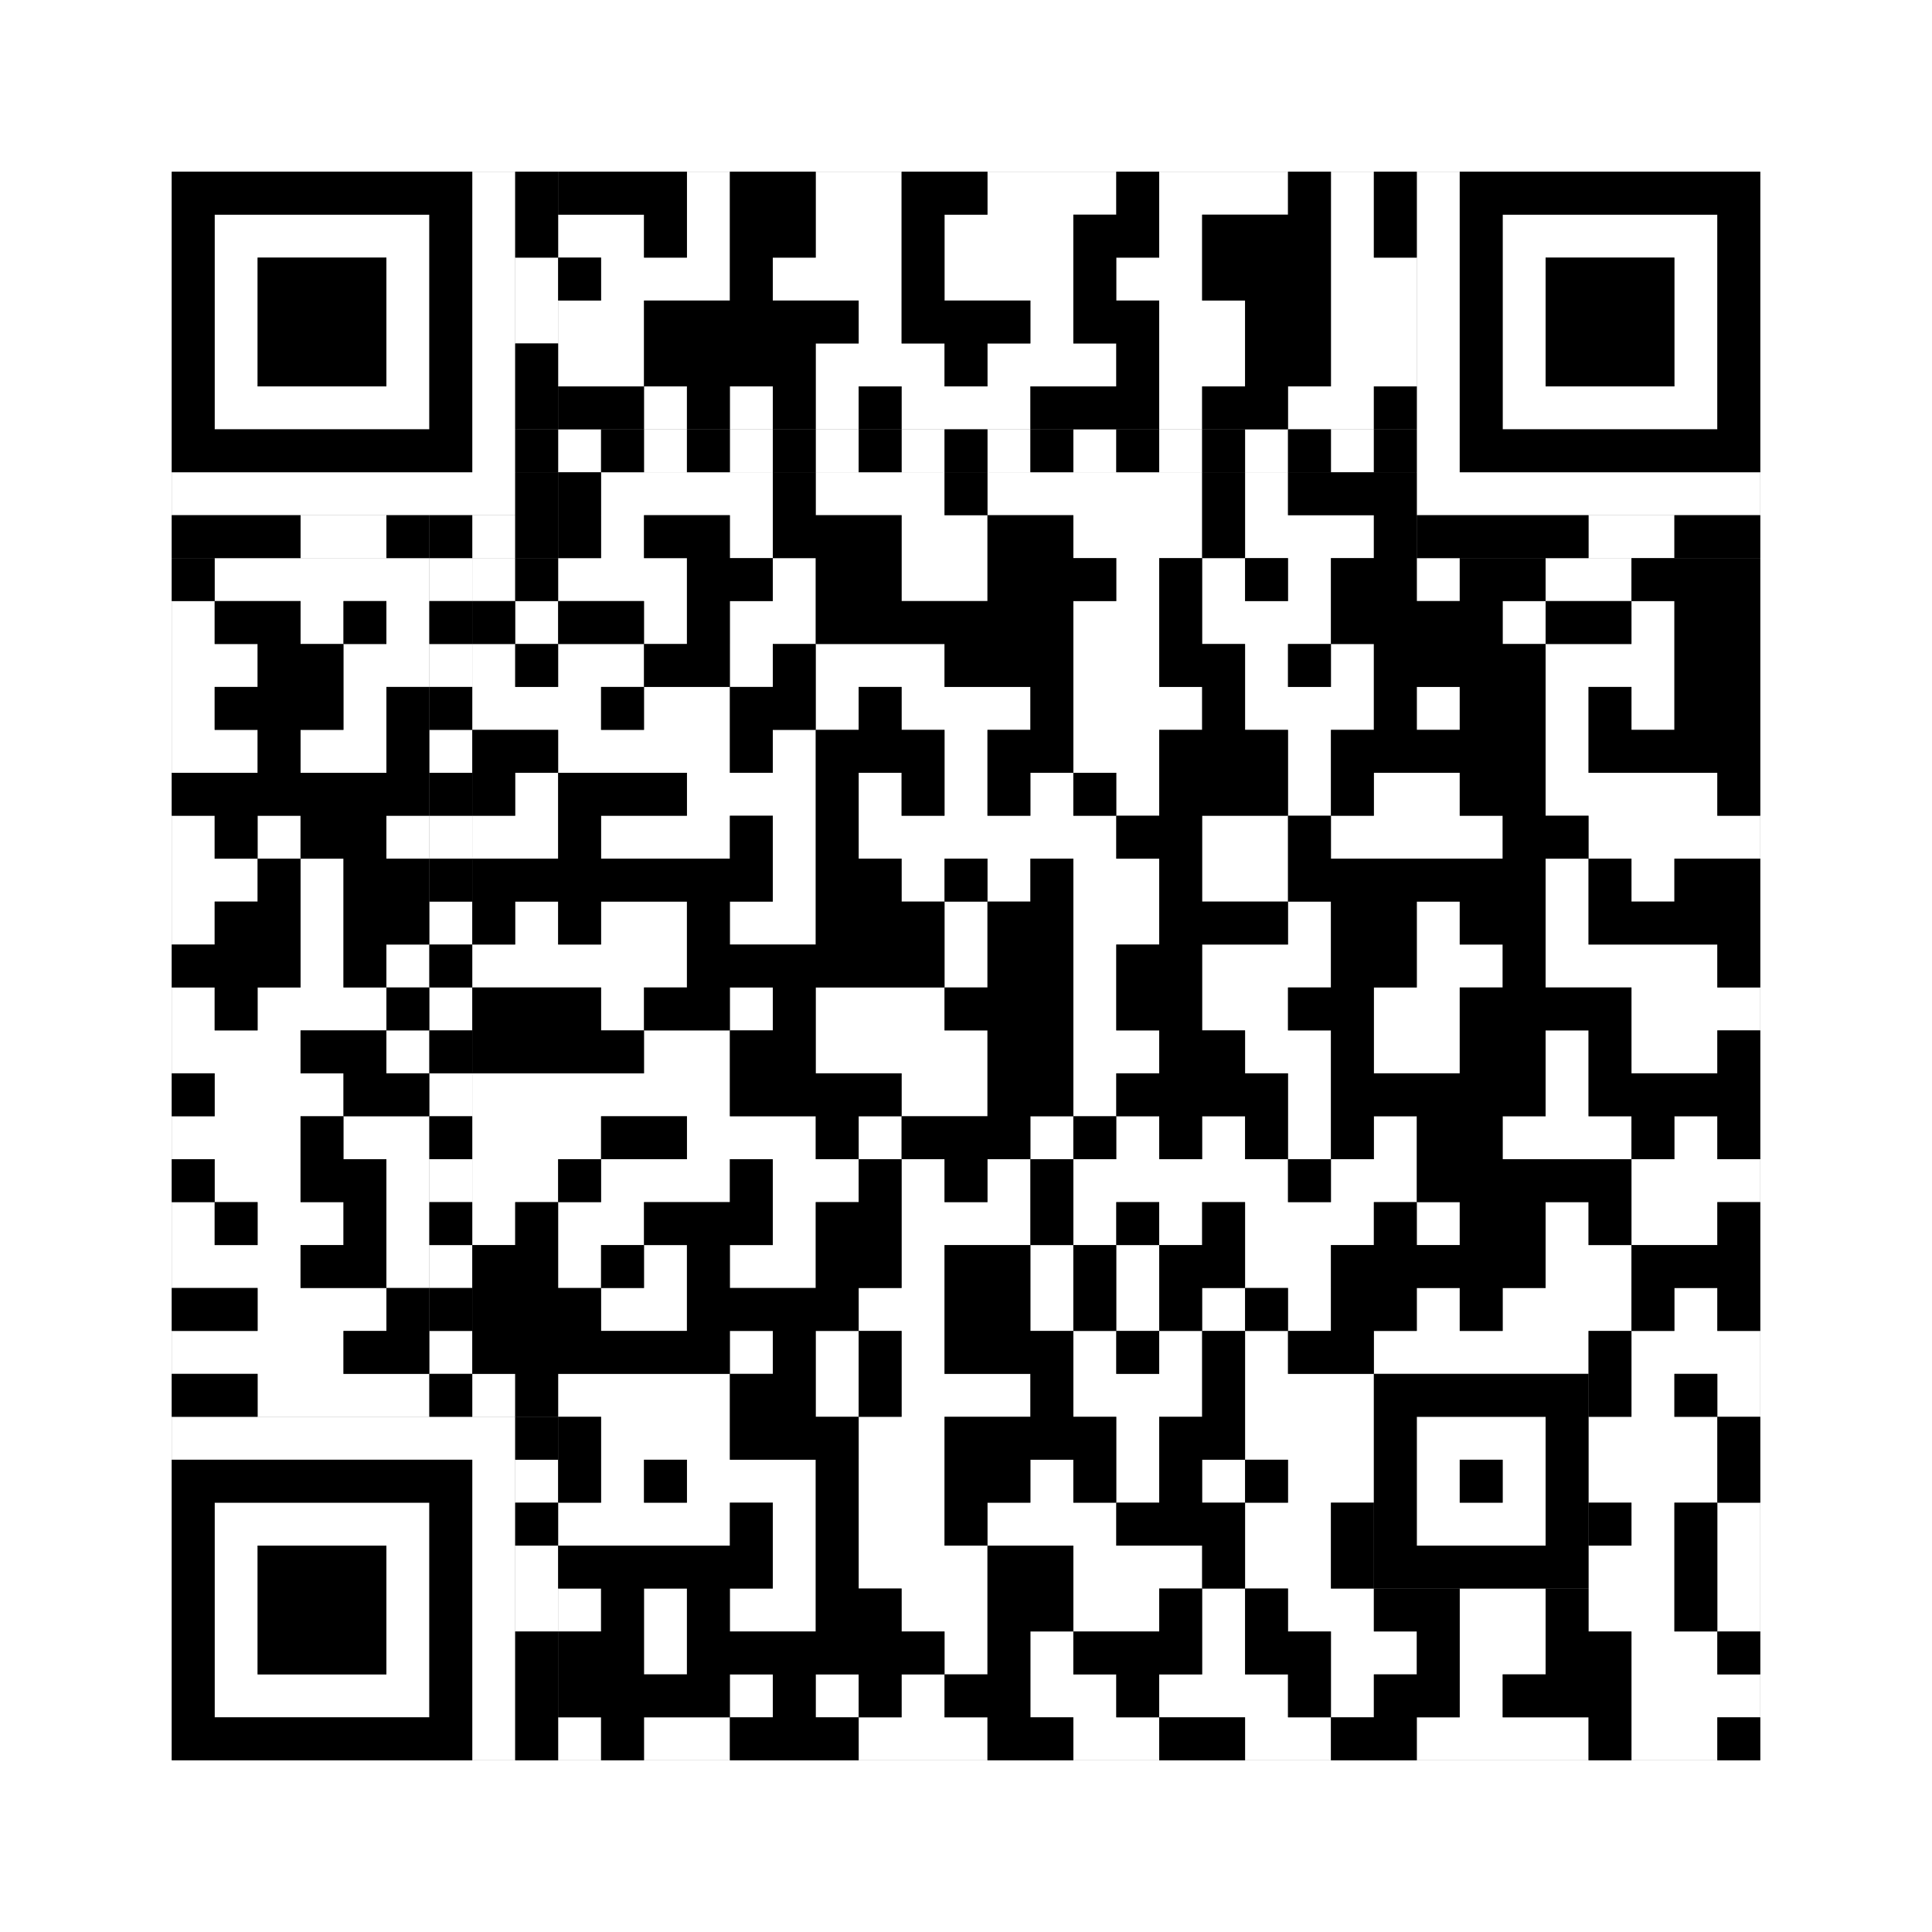
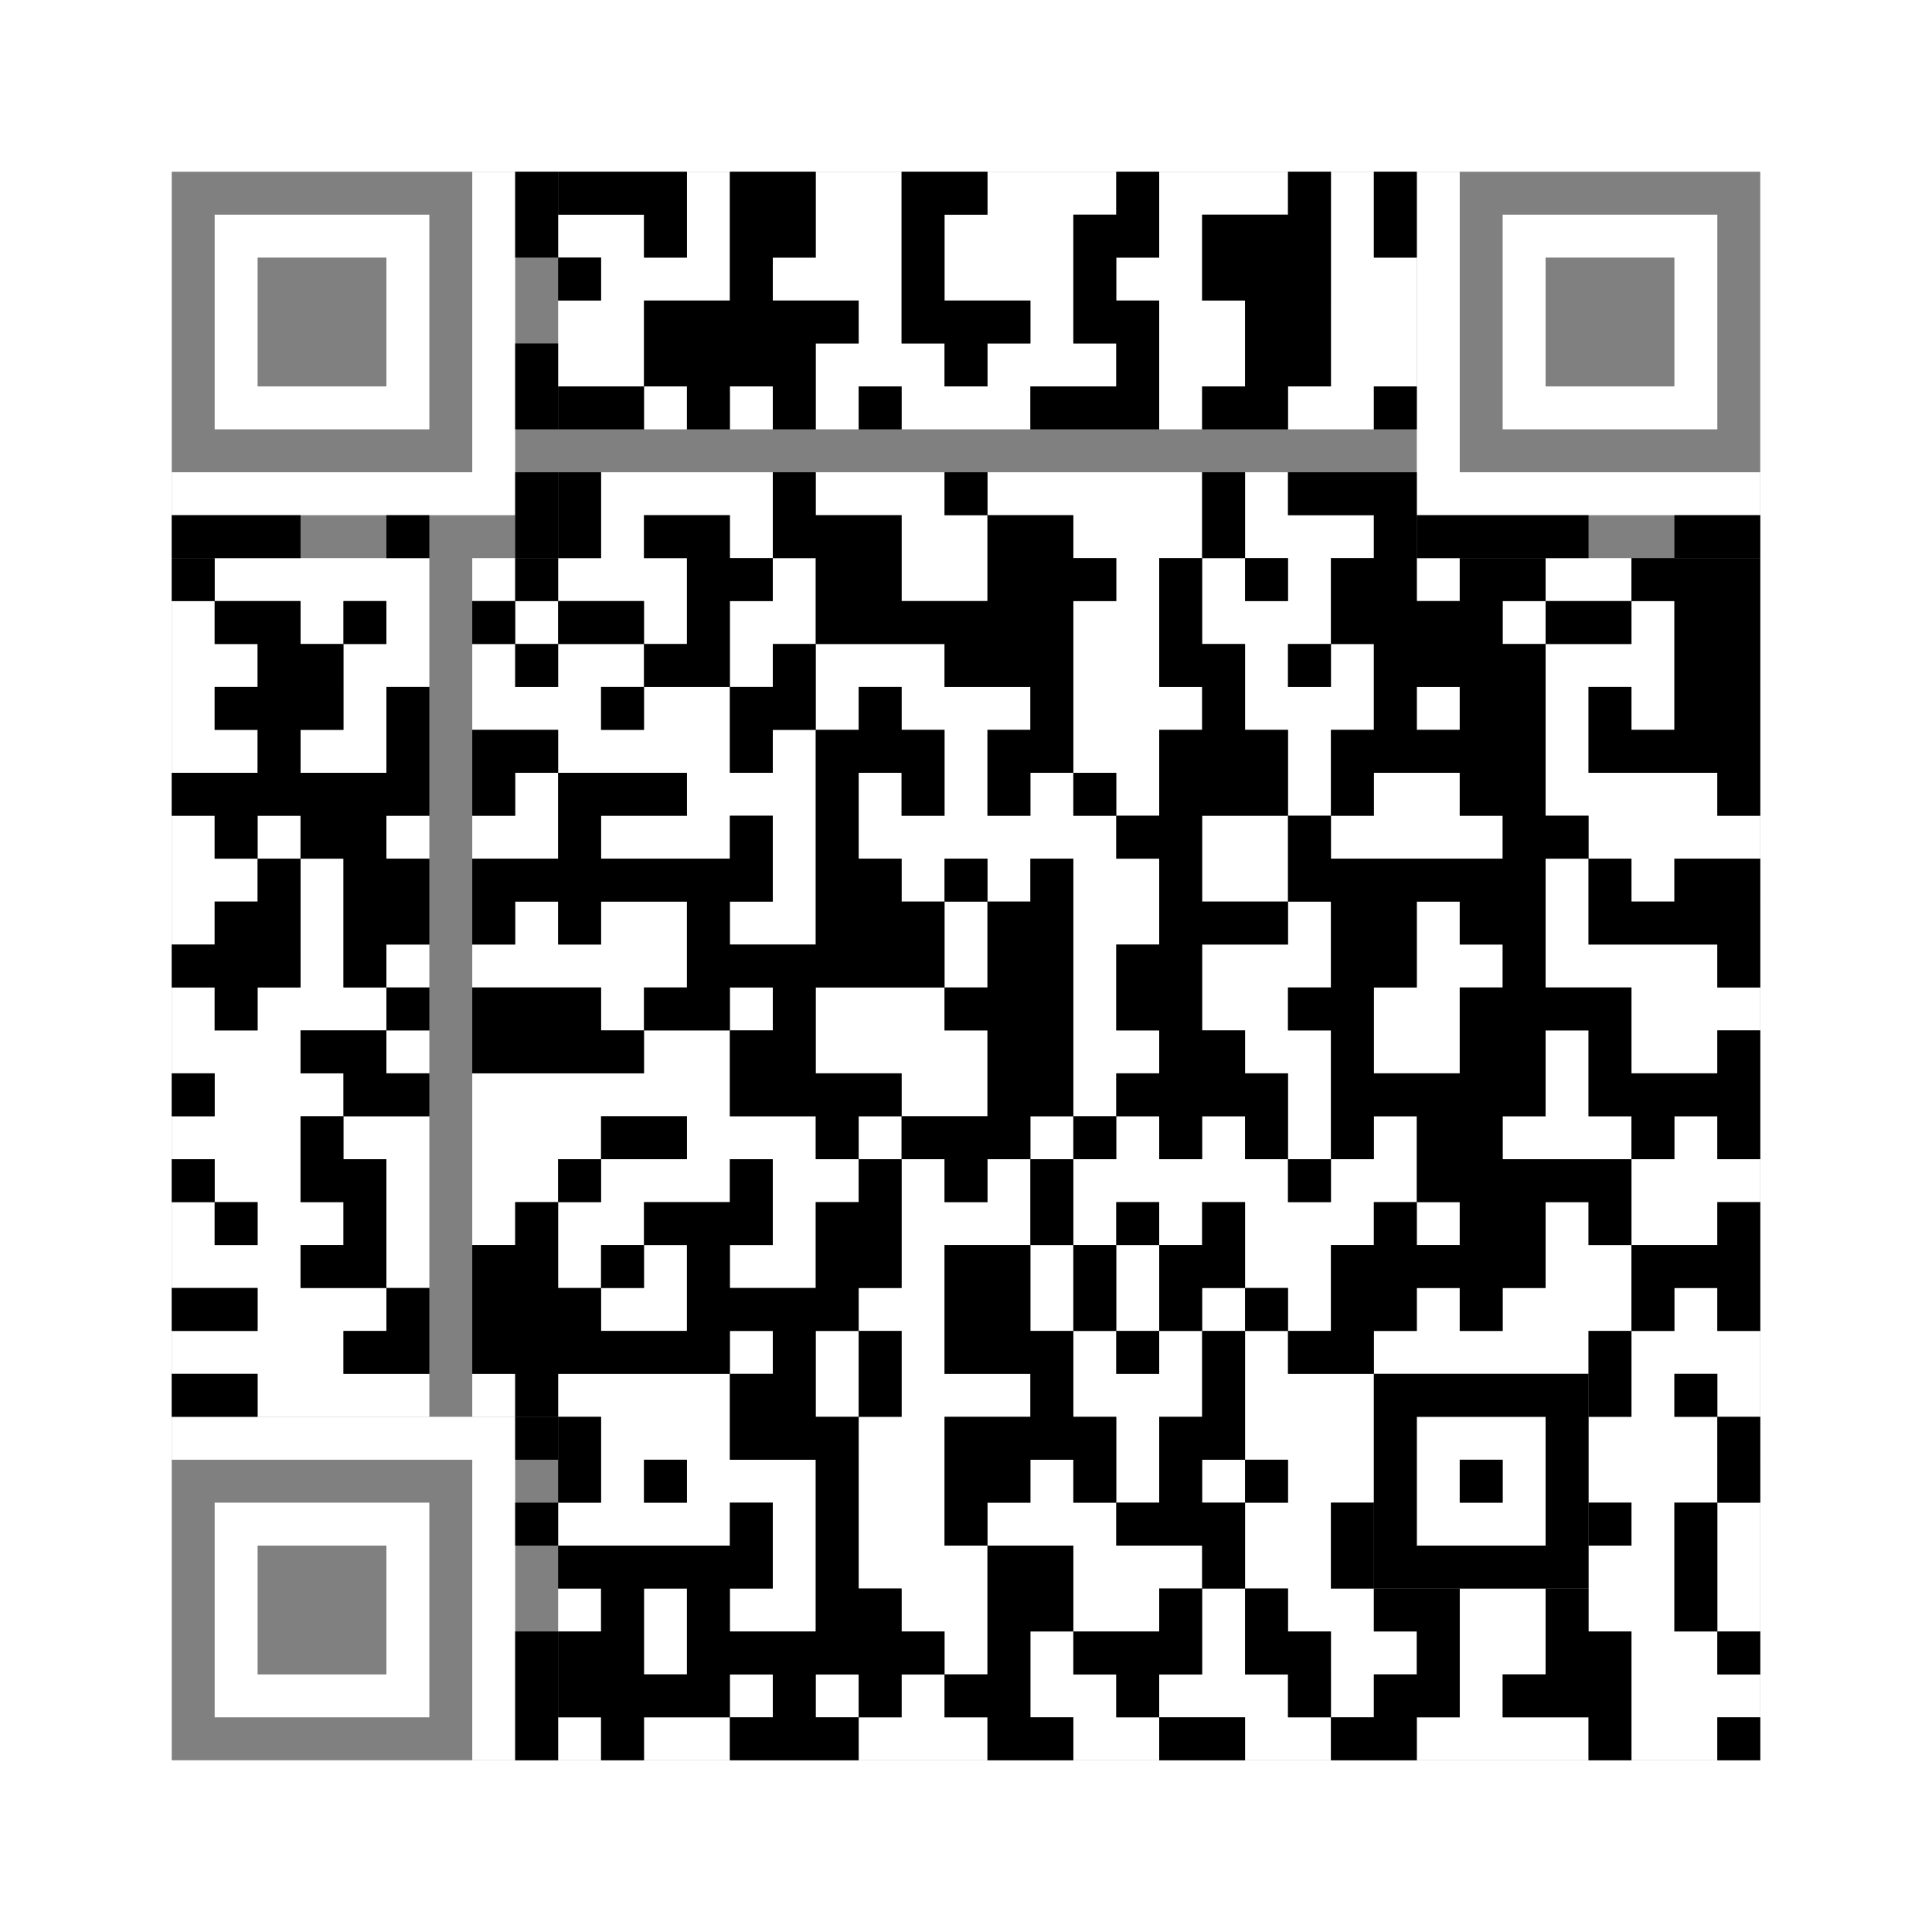
<svg xmlns="http://www.w3.org/2000/svg" version="1.1" width="225px" height="225px">
  <rect width="100%" height="100%" fill="#808080" stroke="none" />
  <defs>
    <style>rect{shape-rendering:crispEdges}</style>
  </defs>
  <path class="qr-4 " stroke="transparent" fill="#fff" fill-opacity="1" d="M80 20 h5 v5 h-5Z M95 20 h10 v5 h-10Z M115 20 h15 v5 h-15Z M135 20 h15 v5 h-15Z M155 20 h5 v5 h-5Z M65 25 h10 v5 h-10Z M80 25 h5 v5 h-5Z M95 25 h10 v5 h-10Z M110 25 h15 v5 h-15Z M135 25 h5 v5 h-5Z M155 25 h5 v5 h-5Z M70 30 h15 v5 h-15Z M90 30 h15 v5 h-15Z M110 30 h15 v5 h-15Z M130 30 h10 v5 h-10Z M155 30 h10 v5 h-10Z M65 35 h10 v5 h-10Z M100 35 h5 v5 h-5Z M120 35 h5 v5 h-5Z M135 35 h10 v5 h-10Z M155 35 h10 v5 h-10Z M65 40 h10 v5 h-10Z M95 40 h15 v5 h-15Z M115 40 h15 v5 h-15Z M135 40 h10 v5 h-10Z M155 40 h10 v5 h-10Z M75 45 h5 v5 h-5Z M85 45 h5 v5 h-5Z M95 45 h5 v5 h-5Z M105 45 h15 v5 h-15Z M135 45 h5 v5 h-5Z M150 45 h10 v5 h-10Z M70 55 h20 v5 h-20Z M95 55 h15 v5 h-15Z M115 55 h25 v5 h-25Z M145 55 h5 v5 h-5Z M70 60 h5 v5 h-5Z M85 60 h5 v5 h-5Z M105 60 h10 v5 h-10Z M125 60 h15 v5 h-15Z M145 60 h15 v5 h-15Z M25 65 h25 v5 h-25Z M55 65 h5 v5 h-5Z M65 65 h15 v5 h-15Z M90 65 h5 v5 h-5Z M105 65 h10 v5 h-10Z M130 65 h5 v5 h-5Z M140 65 h5 v5 h-5Z M150 65 h5 v5 h-5Z M165 65 h5 v5 h-5Z M180 65 h10 v5 h-10Z M20 70 h5 v5 h-5Z M35 70 h5 v5 h-5Z M45 70 h5 v5 h-5Z M60 70 h5 v5 h-5Z M75 70 h5 v5 h-5Z M85 70 h10 v5 h-10Z M125 70 h10 v5 h-10Z M140 70 h15 v5 h-15Z M175 70 h5 v5 h-5Z M190 70 h5 v5 h-5Z M20 75 h10 v5 h-10Z M40 75 h10 v5 h-10Z M55 75 h5 v5 h-5Z M65 75 h10 v5 h-10Z M85 75 h5 v5 h-5Z M95 75 h15 v5 h-15Z M125 75 h10 v5 h-10Z M145 75 h5 v5 h-5Z M155 75 h5 v5 h-5Z M180 75 h15 v5 h-15Z M20 80 h5 v5 h-5Z M40 80 h5 v5 h-5Z M55 80 h15 v5 h-15Z M75 80 h10 v5 h-10Z M95 80 h5 v5 h-5Z M105 80 h15 v5 h-15Z M125 80 h15 v5 h-15Z M145 80 h15 v5 h-15Z M165 80 h5 v5 h-5Z M180 80 h5 v5 h-5Z M190 80 h5 v5 h-5Z M20 85 h10 v5 h-10Z M35 85 h10 v5 h-10Z M65 85 h20 v5 h-20Z M90 85 h5 v5 h-5Z M110 85 h5 v5 h-5Z M125 85 h10 v5 h-10Z M150 85 h5 v5 h-5Z M180 85 h5 v5 h-5Z M60 90 h5 v5 h-5Z M80 90 h15 v5 h-15Z M100 90 h5 v5 h-5Z M110 90 h5 v5 h-5Z M120 90 h5 v5 h-5Z M130 90 h5 v5 h-5Z M150 90 h5 v5 h-5Z M160 90 h10 v5 h-10Z M180 90 h20 v5 h-20Z M20 95 h5 v5 h-5Z M30 95 h5 v5 h-5Z M45 95 h5 v5 h-5Z M55 95 h10 v5 h-10Z M70 95 h15 v5 h-15Z M90 95 h5 v5 h-5Z M100 95 h30 v5 h-30Z M140 95 h10 v5 h-10Z M155 95 h20 v5 h-20Z M185 95 h20 v5 h-20Z M20 100 h10 v5 h-10Z M35 100 h5 v5 h-5Z M90 100 h5 v5 h-5Z M105 100 h5 v5 h-5Z M115 100 h5 v5 h-5Z M125 100 h10 v5 h-10Z M140 100 h10 v5 h-10Z M180 100 h5 v5 h-5Z M190 100 h5 v5 h-5Z M20 105 h5 v5 h-5Z M35 105 h5 v5 h-5Z M60 105 h5 v5 h-5Z M70 105 h10 v5 h-10Z M85 105 h10 v5 h-10Z M110 105 h5 v5 h-5Z M125 105 h10 v5 h-10Z M150 105 h5 v5 h-5Z M165 105 h5 v5 h-5Z M180 105 h5 v5 h-5Z M35 110 h5 v5 h-5Z M45 110 h5 v5 h-5Z M55 110 h25 v5 h-25Z M110 110 h5 v5 h-5Z M125 110 h5 v5 h-5Z M140 110 h15 v5 h-15Z M165 110 h10 v5 h-10Z M180 110 h20 v5 h-20Z M20 115 h5 v5 h-5Z M30 115 h15 v5 h-15Z M70 115 h5 v5 h-5Z M85 115 h5 v5 h-5Z M95 115 h15 v5 h-15Z M125 115 h5 v5 h-5Z M140 115 h10 v5 h-10Z M160 115 h10 v5 h-10Z M190 115 h15 v5 h-15Z M20 120 h15 v5 h-15Z M45 120 h5 v5 h-5Z M75 120 h10 v5 h-10Z M95 120 h20 v5 h-20Z M125 120 h10 v5 h-10Z M145 120 h10 v5 h-10Z M160 120 h10 v5 h-10Z M180 120 h5 v5 h-5Z M190 120 h10 v5 h-10Z M25 125 h15 v5 h-15Z M55 125 h30 v5 h-30Z M105 125 h10 v5 h-10Z M125 125 h5 v5 h-5Z M150 125 h5 v5 h-5Z M180 125 h5 v5 h-5Z M20 130 h15 v5 h-15Z M40 130 h10 v5 h-10Z M55 130 h15 v5 h-15Z M80 130 h15 v5 h-15Z M100 130 h5 v5 h-5Z M120 130 h5 v5 h-5Z M130 130 h5 v5 h-5Z M140 130 h5 v5 h-5Z M150 130 h5 v5 h-5Z M160 130 h5 v5 h-5Z M175 130 h15 v5 h-15Z M195 130 h5 v5 h-5Z M25 135 h10 v5 h-10Z M45 135 h5 v5 h-5Z M55 135 h10 v5 h-10Z M70 135 h15 v5 h-15Z M90 135 h10 v5 h-10Z M105 135 h5 v5 h-5Z M115 135 h5 v5 h-5Z M125 135 h25 v5 h-25Z M155 135 h10 v5 h-10Z M190 135 h15 v5 h-15Z M20 140 h5 v5 h-5Z M30 140 h10 v5 h-10Z M45 140 h5 v5 h-5Z M55 140 h5 v5 h-5Z M65 140 h10 v5 h-10Z M90 140 h5 v5 h-5Z M105 140 h15 v5 h-15Z M125 140 h5 v5 h-5Z M135 140 h5 v5 h-5Z M145 140 h15 v5 h-15Z M165 140 h5 v5 h-5Z M180 140 h5 v5 h-5Z M190 140 h10 v5 h-10Z M20 145 h15 v5 h-15Z M45 145 h5 v5 h-5Z M65 145 h5 v5 h-5Z M75 145 h5 v5 h-5Z M85 145 h10 v5 h-10Z M105 145 h5 v5 h-5Z M120 145 h5 v5 h-5Z M130 145 h5 v5 h-5Z M145 145 h10 v5 h-10Z M180 145 h10 v5 h-10Z M30 150 h15 v5 h-15Z M70 150 h10 v5 h-10Z M100 150 h10 v5 h-10Z M120 150 h5 v5 h-5Z M130 150 h5 v5 h-5Z M140 150 h5 v5 h-5Z M150 150 h5 v5 h-5Z M165 150 h5 v5 h-5Z M175 150 h15 v5 h-15Z M195 150 h5 v5 h-5Z M20 155 h20 v5 h-20Z M85 155 h5 v5 h-5Z M95 155 h5 v5 h-5Z M105 155 h5 v5 h-5Z M125 155 h5 v5 h-5Z M135 155 h5 v5 h-5Z M145 155 h5 v5 h-5Z M160 155 h25 v5 h-25Z M190 155 h15 v5 h-15Z M30 160 h20 v5 h-20Z M55 160 h5 v5 h-5Z M65 160 h20 v5 h-20Z M95 160 h5 v5 h-5Z M105 160 h15 v5 h-15Z M125 160 h15 v5 h-15Z M145 160 h15 v5 h-15Z M190 160 h5 v5 h-5Z M200 160 h5 v5 h-5Z M70 165 h15 v5 h-15Z M100 165 h10 v5 h-10Z M130 165 h5 v5 h-5Z M145 165 h15 v5 h-15Z M185 165 h15 v5 h-15Z M70 170 h5 v5 h-5Z M80 170 h15 v5 h-15Z M100 170 h10 v5 h-10Z M120 170 h5 v5 h-5Z M130 170 h5 v5 h-5Z M140 170 h5 v5 h-5Z M150 170 h10 v5 h-10Z M185 170 h15 v5 h-15Z M65 175 h20 v5 h-20Z M90 175 h5 v5 h-5Z M100 175 h10 v5 h-10Z M115 175 h15 v5 h-15Z M145 175 h10 v5 h-10Z M190 175 h5 v5 h-5Z M200 175 h5 v5 h-5Z M90 180 h5 v5 h-5Z M100 180 h15 v5 h-15Z M125 180 h15 v5 h-15Z M145 180 h10 v5 h-10Z M185 180 h10 v5 h-10Z M200 180 h5 v5 h-5Z M65 185 h5 v5 h-5Z M75 185 h5 v5 h-5Z M85 185 h10 v5 h-10Z M105 185 h10 v5 h-10Z M125 185 h10 v5 h-10Z M140 185 h5 v5 h-5Z M150 185 h10 v5 h-10Z M170 185 h10 v5 h-10Z M185 185 h10 v5 h-10Z M200 185 h5 v5 h-5Z M75 190 h5 v5 h-5Z M110 190 h5 v5 h-5Z M120 190 h5 v5 h-5Z M140 190 h5 v5 h-5Z M155 190 h10 v5 h-10Z M170 190 h10 v5 h-10Z M190 190 h10 v5 h-10Z M85 195 h5 v5 h-5Z M95 195 h5 v5 h-5Z M105 195 h5 v5 h-5Z M120 195 h10 v5 h-10Z M135 195 h15 v5 h-15Z M155 195 h5 v5 h-5Z M170 195 h5 v5 h-5Z M190 195 h15 v5 h-15Z M65 200 h5 v5 h-5Z M75 200 h10 v5 h-10Z M100 200 h15 v5 h-15Z M125 200 h10 v5 h-10Z M145 200 h10 v5 h-10Z M165 200 h20 v5 h-20Z M190 200 h10 v5 h-10Z " />
  <path class="qr-6 " stroke="transparent" fill="#fff" fill-opacity="1" d="M25 25 h25 v5 h-25Z M175 25 h25 v5 h-25Z M25 30 h5 v5 h-5Z M45 30 h5 v5 h-5Z M175 30 h5 v5 h-5Z M195 30 h5 v5 h-5Z M25 35 h5 v5 h-5Z M45 35 h5 v5 h-5Z M175 35 h5 v5 h-5Z M195 35 h5 v5 h-5Z M25 40 h5 v5 h-5Z M45 40 h5 v5 h-5Z M175 40 h5 v5 h-5Z M195 40 h5 v5 h-5Z M25 45 h25 v5 h-25Z M175 45 h25 v5 h-25Z M25 175 h25 v5 h-25Z M25 180 h5 v5 h-5Z M45 180 h5 v5 h-5Z M25 185 h5 v5 h-5Z M45 185 h5 v5 h-5Z M25 190 h5 v5 h-5Z M45 190 h5 v5 h-5Z M25 195 h25 v5 h-25Z " />
  <path class="qr-8 " stroke="transparent" fill="#fff" fill-opacity="1" d="M55 20 h5 v5 h-5Z M165 20 h5 v5 h-5Z M55 25 h5 v5 h-5Z M165 25 h5 v5 h-5Z M55 30 h5 v5 h-5Z M165 30 h5 v5 h-5Z M55 35 h5 v5 h-5Z M165 35 h5 v5 h-5Z M55 40 h5 v5 h-5Z M165 40 h5 v5 h-5Z M55 45 h5 v5 h-5Z M165 45 h5 v5 h-5Z M55 50 h5 v5 h-5Z M165 50 h5 v5 h-5Z M20 55 h40 v5 h-40Z M165 55 h40 v5 h-40Z M20 165 h40 v5 h-40Z M55 170 h5 v5 h-5Z M55 175 h5 v5 h-5Z M55 180 h5 v5 h-5Z M55 185 h5 v5 h-5Z M55 190 h5 v5 h-5Z M55 195 h5 v5 h-5Z M55 200 h5 v5 h-5Z " />
  <path class="qr-10 " stroke="transparent" fill="#fff" fill-opacity="1" d="M165 165 h15 v5 h-15Z M165 170 h5 v5 h-5Z M175 170 h5 v5 h-5Z M165 175 h15 v5 h-15Z " />
-   <path class="qr-12 " stroke="transparent" fill="#fff" fill-opacity="1" d="M65 50 h5 v5 h-5Z M75 50 h5 v5 h-5Z M85 50 h5 v5 h-5Z M95 50 h5 v5 h-5Z M105 50 h5 v5 h-5Z M115 50 h5 v5 h-5Z M125 50 h5 v5 h-5Z M135 50 h5 v5 h-5Z M145 50 h5 v5 h-5Z M155 50 h5 v5 h-5Z M50 65 h5 v5 h-5Z M50 75 h5 v5 h-5Z M50 85 h5 v5 h-5Z M50 95 h5 v5 h-5Z M50 105 h5 v5 h-5Z M50 115 h5 v5 h-5Z M50 125 h5 v5 h-5Z M50 135 h5 v5 h-5Z M50 145 h5 v5 h-5Z M50 155 h5 v5 h-5Z " />
-   <path class="qr-14 " stroke="transparent" fill="#fff" fill-opacity="1" d="M60 30 h5 v5 h-5Z M60 35 h5 v5 h-5Z M35 60 h10 v5 h-10Z M55 60 h5 v5 h-5Z M185 60 h10 v5 h-10Z M60 170 h5 v5 h-5Z M60 180 h5 v5 h-5Z M60 185 h5 v5 h-5Z " />
  <path class="qr-18 " stroke="transparent" fill="#fff" fill-opacity="1" d="M0 0 h225 v5 h-225Z M0 5 h225 v5 h-225Z M0 10 h225 v5 h-225Z M0 15 h225 v5 h-225Z M0 20 h20 v5 h-20Z M205 20 h20 v5 h-20Z M0 25 h20 v5 h-20Z M205 25 h20 v5 h-20Z M0 30 h20 v5 h-20Z M205 30 h20 v5 h-20Z M0 35 h20 v5 h-20Z M205 35 h20 v5 h-20Z M0 40 h20 v5 h-20Z M205 40 h20 v5 h-20Z M0 45 h20 v5 h-20Z M205 45 h20 v5 h-20Z M0 50 h20 v5 h-20Z M205 50 h20 v5 h-20Z M0 55 h20 v5 h-20Z M205 55 h20 v5 h-20Z M0 60 h20 v5 h-20Z M205 60 h20 v5 h-20Z M0 65 h20 v5 h-20Z M205 65 h20 v5 h-20Z M0 70 h20 v5 h-20Z M205 70 h20 v5 h-20Z M0 75 h20 v5 h-20Z M205 75 h20 v5 h-20Z M0 80 h20 v5 h-20Z M205 80 h20 v5 h-20Z M0 85 h20 v5 h-20Z M205 85 h20 v5 h-20Z M0 90 h20 v5 h-20Z M205 90 h20 v5 h-20Z M0 95 h20 v5 h-20Z M205 95 h20 v5 h-20Z M0 100 h20 v5 h-20Z M205 100 h20 v5 h-20Z M0 105 h20 v5 h-20Z M205 105 h20 v5 h-20Z M0 110 h20 v5 h-20Z M205 110 h20 v5 h-20Z M0 115 h20 v5 h-20Z M205 115 h20 v5 h-20Z M0 120 h20 v5 h-20Z M205 120 h20 v5 h-20Z M0 125 h20 v5 h-20Z M205 125 h20 v5 h-20Z M0 130 h20 v5 h-20Z M205 130 h20 v5 h-20Z M0 135 h20 v5 h-20Z M205 135 h20 v5 h-20Z M0 140 h20 v5 h-20Z M205 140 h20 v5 h-20Z M0 145 h20 v5 h-20Z M205 145 h20 v5 h-20Z M0 150 h20 v5 h-20Z M205 150 h20 v5 h-20Z M0 155 h20 v5 h-20Z M205 155 h20 v5 h-20Z M0 160 h20 v5 h-20Z M205 160 h20 v5 h-20Z M0 165 h20 v5 h-20Z M205 165 h20 v5 h-20Z M0 170 h20 v5 h-20Z M205 170 h20 v5 h-20Z M0 175 h20 v5 h-20Z M205 175 h20 v5 h-20Z M0 180 h20 v5 h-20Z M205 180 h20 v5 h-20Z M0 185 h20 v5 h-20Z M205 185 h20 v5 h-20Z M0 190 h20 v5 h-20Z M205 190 h20 v5 h-20Z M0 195 h20 v5 h-20Z M205 195 h20 v5 h-20Z M0 200 h20 v5 h-20Z M205 200 h20 v5 h-20Z M0 205 h225 v5 h-225Z M0 210 h225 v5 h-225Z M0 215 h225 v5 h-225Z M0 220 h225 v5 h-225Z " />
  <path class="qr-512 " stroke="transparent" fill="#000" fill-opacity="1" d="M60 165 h5 v5 h-5Z " />
  <path class="qr-1024 " stroke="transparent" fill="#000" fill-opacity="1" d="M65 20 h15 v5 h-15Z M85 20 h10 v5 h-10Z M105 20 h10 v5 h-10Z M130 20 h5 v5 h-5Z M150 20 h5 v5 h-5Z M160 20 h5 v5 h-5Z M75 25 h5 v5 h-5Z M85 25 h10 v5 h-10Z M105 25 h5 v5 h-5Z M125 25 h10 v5 h-10Z M140 25 h15 v5 h-15Z M160 25 h5 v5 h-5Z M65 30 h5 v5 h-5Z M85 30 h5 v5 h-5Z M105 30 h5 v5 h-5Z M125 30 h5 v5 h-5Z M140 30 h15 v5 h-15Z M75 35 h25 v5 h-25Z M105 35 h15 v5 h-15Z M125 35 h10 v5 h-10Z M145 35 h10 v5 h-10Z M75 40 h20 v5 h-20Z M110 40 h5 v5 h-5Z M130 40 h5 v5 h-5Z M145 40 h10 v5 h-10Z M65 45 h10 v5 h-10Z M80 45 h5 v5 h-5Z M90 45 h5 v5 h-5Z M100 45 h5 v5 h-5Z M120 45 h15 v5 h-15Z M140 45 h10 v5 h-10Z M160 45 h5 v5 h-5Z M65 55 h5 v5 h-5Z M90 55 h5 v5 h-5Z M110 55 h5 v5 h-5Z M140 55 h5 v5 h-5Z M150 55 h15 v5 h-15Z M65 60 h5 v5 h-5Z M75 60 h10 v5 h-10Z M90 60 h15 v5 h-15Z M115 60 h10 v5 h-10Z M140 60 h5 v5 h-5Z M160 60 h5 v5 h-5Z M20 65 h5 v5 h-5Z M60 65 h5 v5 h-5Z M80 65 h10 v5 h-10Z M95 65 h10 v5 h-10Z M115 65 h15 v5 h-15Z M135 65 h5 v5 h-5Z M145 65 h5 v5 h-5Z M155 65 h10 v5 h-10Z M170 65 h10 v5 h-10Z M190 65 h15 v5 h-15Z M25 70 h10 v5 h-10Z M40 70 h5 v5 h-5Z M55 70 h5 v5 h-5Z M65 70 h10 v5 h-10Z M80 70 h5 v5 h-5Z M95 70 h30 v5 h-30Z M135 70 h5 v5 h-5Z M155 70 h20 v5 h-20Z M180 70 h10 v5 h-10Z M195 70 h10 v5 h-10Z M30 75 h10 v5 h-10Z M60 75 h5 v5 h-5Z M75 75 h10 v5 h-10Z M90 75 h5 v5 h-5Z M110 75 h15 v5 h-15Z M135 75 h10 v5 h-10Z M150 75 h5 v5 h-5Z M160 75 h20 v5 h-20Z M195 75 h10 v5 h-10Z M25 80 h15 v5 h-15Z M45 80 h5 v5 h-5Z M70 80 h5 v5 h-5Z M85 80 h10 v5 h-10Z M100 80 h5 v5 h-5Z M120 80 h5 v5 h-5Z M140 80 h5 v5 h-5Z M160 80 h5 v5 h-5Z M170 80 h10 v5 h-10Z M185 80 h5 v5 h-5Z M195 80 h10 v5 h-10Z M30 85 h5 v5 h-5Z M45 85 h5 v5 h-5Z M55 85 h10 v5 h-10Z M85 85 h5 v5 h-5Z M95 85 h15 v5 h-15Z M115 85 h10 v5 h-10Z M135 85 h15 v5 h-15Z M155 85 h25 v5 h-25Z M185 85 h20 v5 h-20Z M20 90 h30 v5 h-30Z M55 90 h5 v5 h-5Z M65 90 h15 v5 h-15Z M95 90 h5 v5 h-5Z M105 90 h5 v5 h-5Z M115 90 h5 v5 h-5Z M125 90 h5 v5 h-5Z M135 90 h15 v5 h-15Z M155 90 h5 v5 h-5Z M170 90 h10 v5 h-10Z M200 90 h5 v5 h-5Z M25 95 h5 v5 h-5Z M35 95 h10 v5 h-10Z M65 95 h5 v5 h-5Z M85 95 h5 v5 h-5Z M95 95 h5 v5 h-5Z M130 95 h10 v5 h-10Z M150 95 h5 v5 h-5Z M175 95 h10 v5 h-10Z M30 100 h5 v5 h-5Z M40 100 h10 v5 h-10Z M55 100 h35 v5 h-35Z M95 100 h10 v5 h-10Z M110 100 h5 v5 h-5Z M120 100 h5 v5 h-5Z M135 100 h5 v5 h-5Z M150 100 h30 v5 h-30Z M185 100 h5 v5 h-5Z M195 100 h10 v5 h-10Z M25 105 h10 v5 h-10Z M40 105 h10 v5 h-10Z M55 105 h5 v5 h-5Z M65 105 h5 v5 h-5Z M80 105 h5 v5 h-5Z M95 105 h15 v5 h-15Z M115 105 h10 v5 h-10Z M135 105 h15 v5 h-15Z M155 105 h10 v5 h-10Z M170 105 h10 v5 h-10Z M185 105 h20 v5 h-20Z M20 110 h15 v5 h-15Z M40 110 h5 v5 h-5Z M80 110 h30 v5 h-30Z M115 110 h10 v5 h-10Z M130 110 h10 v5 h-10Z M155 110 h10 v5 h-10Z M175 110 h5 v5 h-5Z M200 110 h5 v5 h-5Z M25 115 h5 v5 h-5Z M45 115 h5 v5 h-5Z M55 115 h15 v5 h-15Z M75 115 h10 v5 h-10Z M90 115 h5 v5 h-5Z M110 115 h15 v5 h-15Z M130 115 h10 v5 h-10Z M150 115 h10 v5 h-10Z M170 115 h20 v5 h-20Z M35 120 h10 v5 h-10Z M55 120 h20 v5 h-20Z M85 120 h10 v5 h-10Z M115 120 h10 v5 h-10Z M135 120 h10 v5 h-10Z M155 120 h5 v5 h-5Z M170 120 h10 v5 h-10Z M185 120 h5 v5 h-5Z M200 120 h5 v5 h-5Z M20 125 h5 v5 h-5Z M40 125 h10 v5 h-10Z M85 125 h20 v5 h-20Z M115 125 h10 v5 h-10Z M130 125 h20 v5 h-20Z M155 125 h25 v5 h-25Z M185 125 h20 v5 h-20Z M35 130 h5 v5 h-5Z M70 130 h10 v5 h-10Z M95 130 h5 v5 h-5Z M105 130 h15 v5 h-15Z M125 130 h5 v5 h-5Z M135 130 h5 v5 h-5Z M145 130 h5 v5 h-5Z M155 130 h5 v5 h-5Z M165 130 h10 v5 h-10Z M190 130 h5 v5 h-5Z M200 130 h5 v5 h-5Z M20 135 h5 v5 h-5Z M35 135 h10 v5 h-10Z M65 135 h5 v5 h-5Z M85 135 h5 v5 h-5Z M100 135 h5 v5 h-5Z M110 135 h5 v5 h-5Z M120 135 h5 v5 h-5Z M150 135 h5 v5 h-5Z M165 135 h25 v5 h-25Z M25 140 h5 v5 h-5Z M40 140 h5 v5 h-5Z M60 140 h5 v5 h-5Z M75 140 h15 v5 h-15Z M95 140 h10 v5 h-10Z M120 140 h5 v5 h-5Z M130 140 h5 v5 h-5Z M140 140 h5 v5 h-5Z M160 140 h5 v5 h-5Z M170 140 h10 v5 h-10Z M185 140 h5 v5 h-5Z M200 140 h5 v5 h-5Z M35 145 h10 v5 h-10Z M55 145 h10 v5 h-10Z M70 145 h5 v5 h-5Z M80 145 h5 v5 h-5Z M95 145 h10 v5 h-10Z M110 145 h10 v5 h-10Z M125 145 h5 v5 h-5Z M135 145 h10 v5 h-10Z M155 145 h25 v5 h-25Z M190 145 h15 v5 h-15Z M20 150 h10 v5 h-10Z M45 150 h5 v5 h-5Z M55 150 h15 v5 h-15Z M80 150 h20 v5 h-20Z M110 150 h10 v5 h-10Z M125 150 h5 v5 h-5Z M135 150 h5 v5 h-5Z M145 150 h5 v5 h-5Z M155 150 h10 v5 h-10Z M170 150 h5 v5 h-5Z M190 150 h5 v5 h-5Z M200 150 h5 v5 h-5Z M40 155 h10 v5 h-10Z M55 155 h30 v5 h-30Z M90 155 h5 v5 h-5Z M100 155 h5 v5 h-5Z M110 155 h15 v5 h-15Z M130 155 h5 v5 h-5Z M140 155 h5 v5 h-5Z M150 155 h10 v5 h-10Z M185 155 h5 v5 h-5Z M20 160 h10 v5 h-10Z M60 160 h5 v5 h-5Z M85 160 h10 v5 h-10Z M100 160 h5 v5 h-5Z M120 160 h5 v5 h-5Z M140 160 h5 v5 h-5Z M185 160 h5 v5 h-5Z M195 160 h5 v5 h-5Z M65 165 h5 v5 h-5Z M85 165 h15 v5 h-15Z M110 165 h20 v5 h-20Z M135 165 h10 v5 h-10Z M200 165 h5 v5 h-5Z M65 170 h5 v5 h-5Z M75 170 h5 v5 h-5Z M95 170 h5 v5 h-5Z M110 170 h10 v5 h-10Z M125 170 h5 v5 h-5Z M135 170 h5 v5 h-5Z M145 170 h5 v5 h-5Z M200 170 h5 v5 h-5Z M85 175 h5 v5 h-5Z M95 175 h5 v5 h-5Z M110 175 h5 v5 h-5Z M130 175 h15 v5 h-15Z M155 175 h5 v5 h-5Z M185 175 h5 v5 h-5Z M195 175 h5 v5 h-5Z M65 180 h25 v5 h-25Z M95 180 h5 v5 h-5Z M115 180 h10 v5 h-10Z M140 180 h5 v5 h-5Z M155 180 h5 v5 h-5Z M195 180 h5 v5 h-5Z M70 185 h5 v5 h-5Z M80 185 h5 v5 h-5Z M95 185 h10 v5 h-10Z M115 185 h10 v5 h-10Z M135 185 h5 v5 h-5Z M145 185 h5 v5 h-5Z M160 185 h10 v5 h-10Z M180 185 h5 v5 h-5Z M195 185 h5 v5 h-5Z M65 190 h10 v5 h-10Z M80 190 h30 v5 h-30Z M115 190 h5 v5 h-5Z M125 190 h15 v5 h-15Z M145 190 h10 v5 h-10Z M165 190 h5 v5 h-5Z M180 190 h10 v5 h-10Z M200 190 h5 v5 h-5Z M65 195 h20 v5 h-20Z M90 195 h5 v5 h-5Z M100 195 h5 v5 h-5Z M110 195 h10 v5 h-10Z M130 195 h5 v5 h-5Z M150 195 h5 v5 h-5Z M160 195 h10 v5 h-10Z M175 195 h15 v5 h-15Z M70 200 h5 v5 h-5Z M85 200 h15 v5 h-15Z M115 200 h10 v5 h-10Z M135 200 h10 v5 h-10Z M155 200 h10 v5 h-10Z M185 200 h5 v5 h-5Z M200 200 h5 v5 h-5Z " />
-   <path class="qr-1536 " stroke="transparent" fill="#000" fill-opacity="1" d="M20 20 h35 v5 h-35Z M170 20 h35 v5 h-35Z M20 25 h5 v5 h-5Z M50 25 h5 v5 h-5Z M170 25 h5 v5 h-5Z M200 25 h5 v5 h-5Z M20 30 h5 v5 h-5Z M30 30 h15 v5 h-15Z M50 30 h5 v5 h-5Z M170 30 h5 v5 h-5Z M180 30 h15 v5 h-15Z M200 30 h5 v5 h-5Z M20 35 h5 v5 h-5Z M30 35 h15 v5 h-15Z M50 35 h5 v5 h-5Z M170 35 h5 v5 h-5Z M180 35 h15 v5 h-15Z M200 35 h5 v5 h-5Z M20 40 h5 v5 h-5Z M30 40 h15 v5 h-15Z M50 40 h5 v5 h-5Z M170 40 h5 v5 h-5Z M180 40 h15 v5 h-15Z M200 40 h5 v5 h-5Z M20 45 h5 v5 h-5Z M50 45 h5 v5 h-5Z M170 45 h5 v5 h-5Z M200 45 h5 v5 h-5Z M20 50 h35 v5 h-35Z M170 50 h35 v5 h-35Z M20 170 h35 v5 h-35Z M20 175 h5 v5 h-5Z M50 175 h5 v5 h-5Z M20 180 h5 v5 h-5Z M30 180 h15 v5 h-15Z M50 180 h5 v5 h-5Z M20 185 h5 v5 h-5Z M30 185 h15 v5 h-15Z M50 185 h5 v5 h-5Z M20 190 h5 v5 h-5Z M30 190 h15 v5 h-15Z M50 190 h5 v5 h-5Z M20 195 h5 v5 h-5Z M50 195 h5 v5 h-5Z M20 200 h35 v5 h-35Z " />
  <path class="qr-2560 " stroke="transparent" fill="#000" fill-opacity="1" d="M160 160 h25 v5 h-25Z M160 165 h5 v5 h-5Z M180 165 h5 v5 h-5Z M160 170 h5 v5 h-5Z M170 170 h5 v5 h-5Z M180 170 h5 v5 h-5Z M160 175 h5 v5 h-5Z M180 175 h5 v5 h-5Z M160 180 h25 v5 h-25Z " />
-   <path class="qr-3072 " stroke="transparent" fill="#000" fill-opacity="1" d="M60 50 h5 v5 h-5Z M70 50 h5 v5 h-5Z M80 50 h5 v5 h-5Z M90 50 h5 v5 h-5Z M100 50 h5 v5 h-5Z M110 50 h5 v5 h-5Z M120 50 h5 v5 h-5Z M130 50 h5 v5 h-5Z M140 50 h5 v5 h-5Z M150 50 h5 v5 h-5Z M160 50 h5 v5 h-5Z M50 60 h5 v5 h-5Z M50 70 h5 v5 h-5Z M50 80 h5 v5 h-5Z M50 90 h5 v5 h-5Z M50 100 h5 v5 h-5Z M50 110 h5 v5 h-5Z M50 120 h5 v5 h-5Z M50 130 h5 v5 h-5Z M50 140 h5 v5 h-5Z M50 150 h5 v5 h-5Z M50 160 h5 v5 h-5Z " />
  <path class="qr-3584 " stroke="transparent" fill="#000" fill-opacity="1" d="M60 20 h5 v5 h-5Z M60 25 h5 v5 h-5Z M60 40 h5 v5 h-5Z M60 45 h5 v5 h-5Z M60 55 h5 v5 h-5Z M20 60 h15 v5 h-15Z M45 60 h5 v5 h-5Z M60 60 h5 v5 h-5Z M165 60 h20 v5 h-20Z M195 60 h10 v5 h-10Z M60 175 h5 v5 h-5Z M60 190 h5 v5 h-5Z M60 195 h5 v5 h-5Z M60 200 h5 v5 h-5Z " />
</svg>